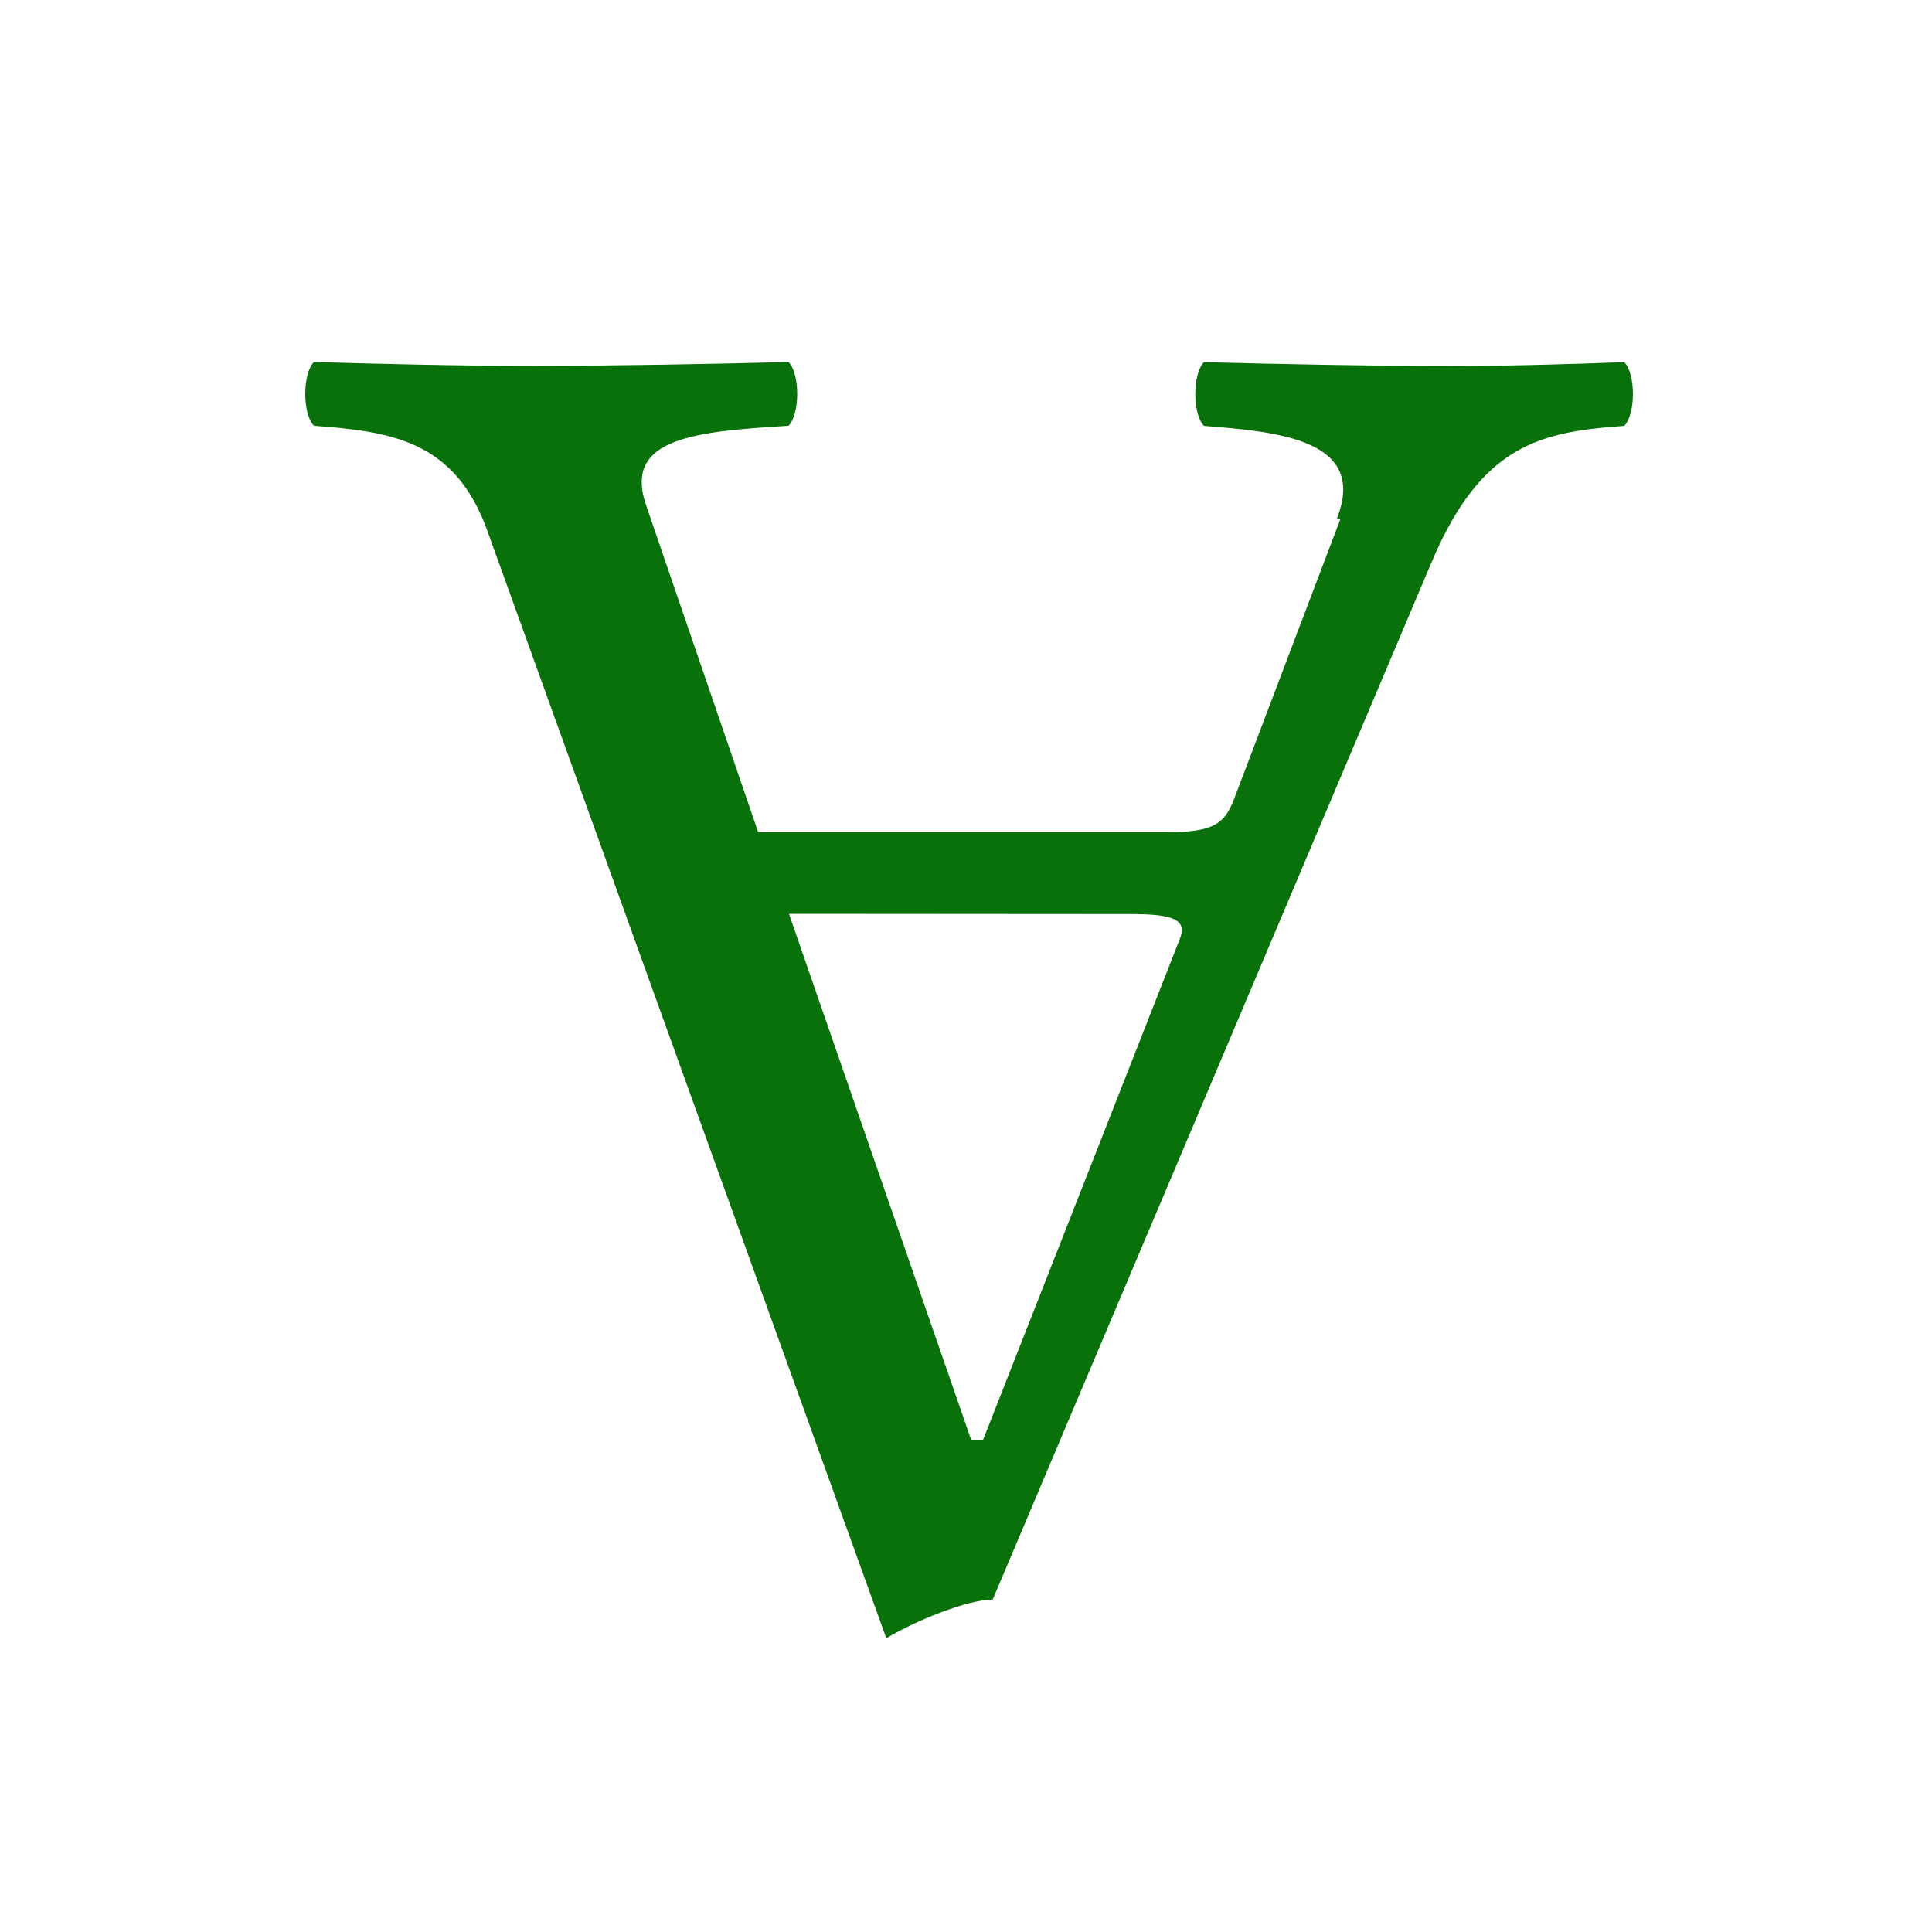
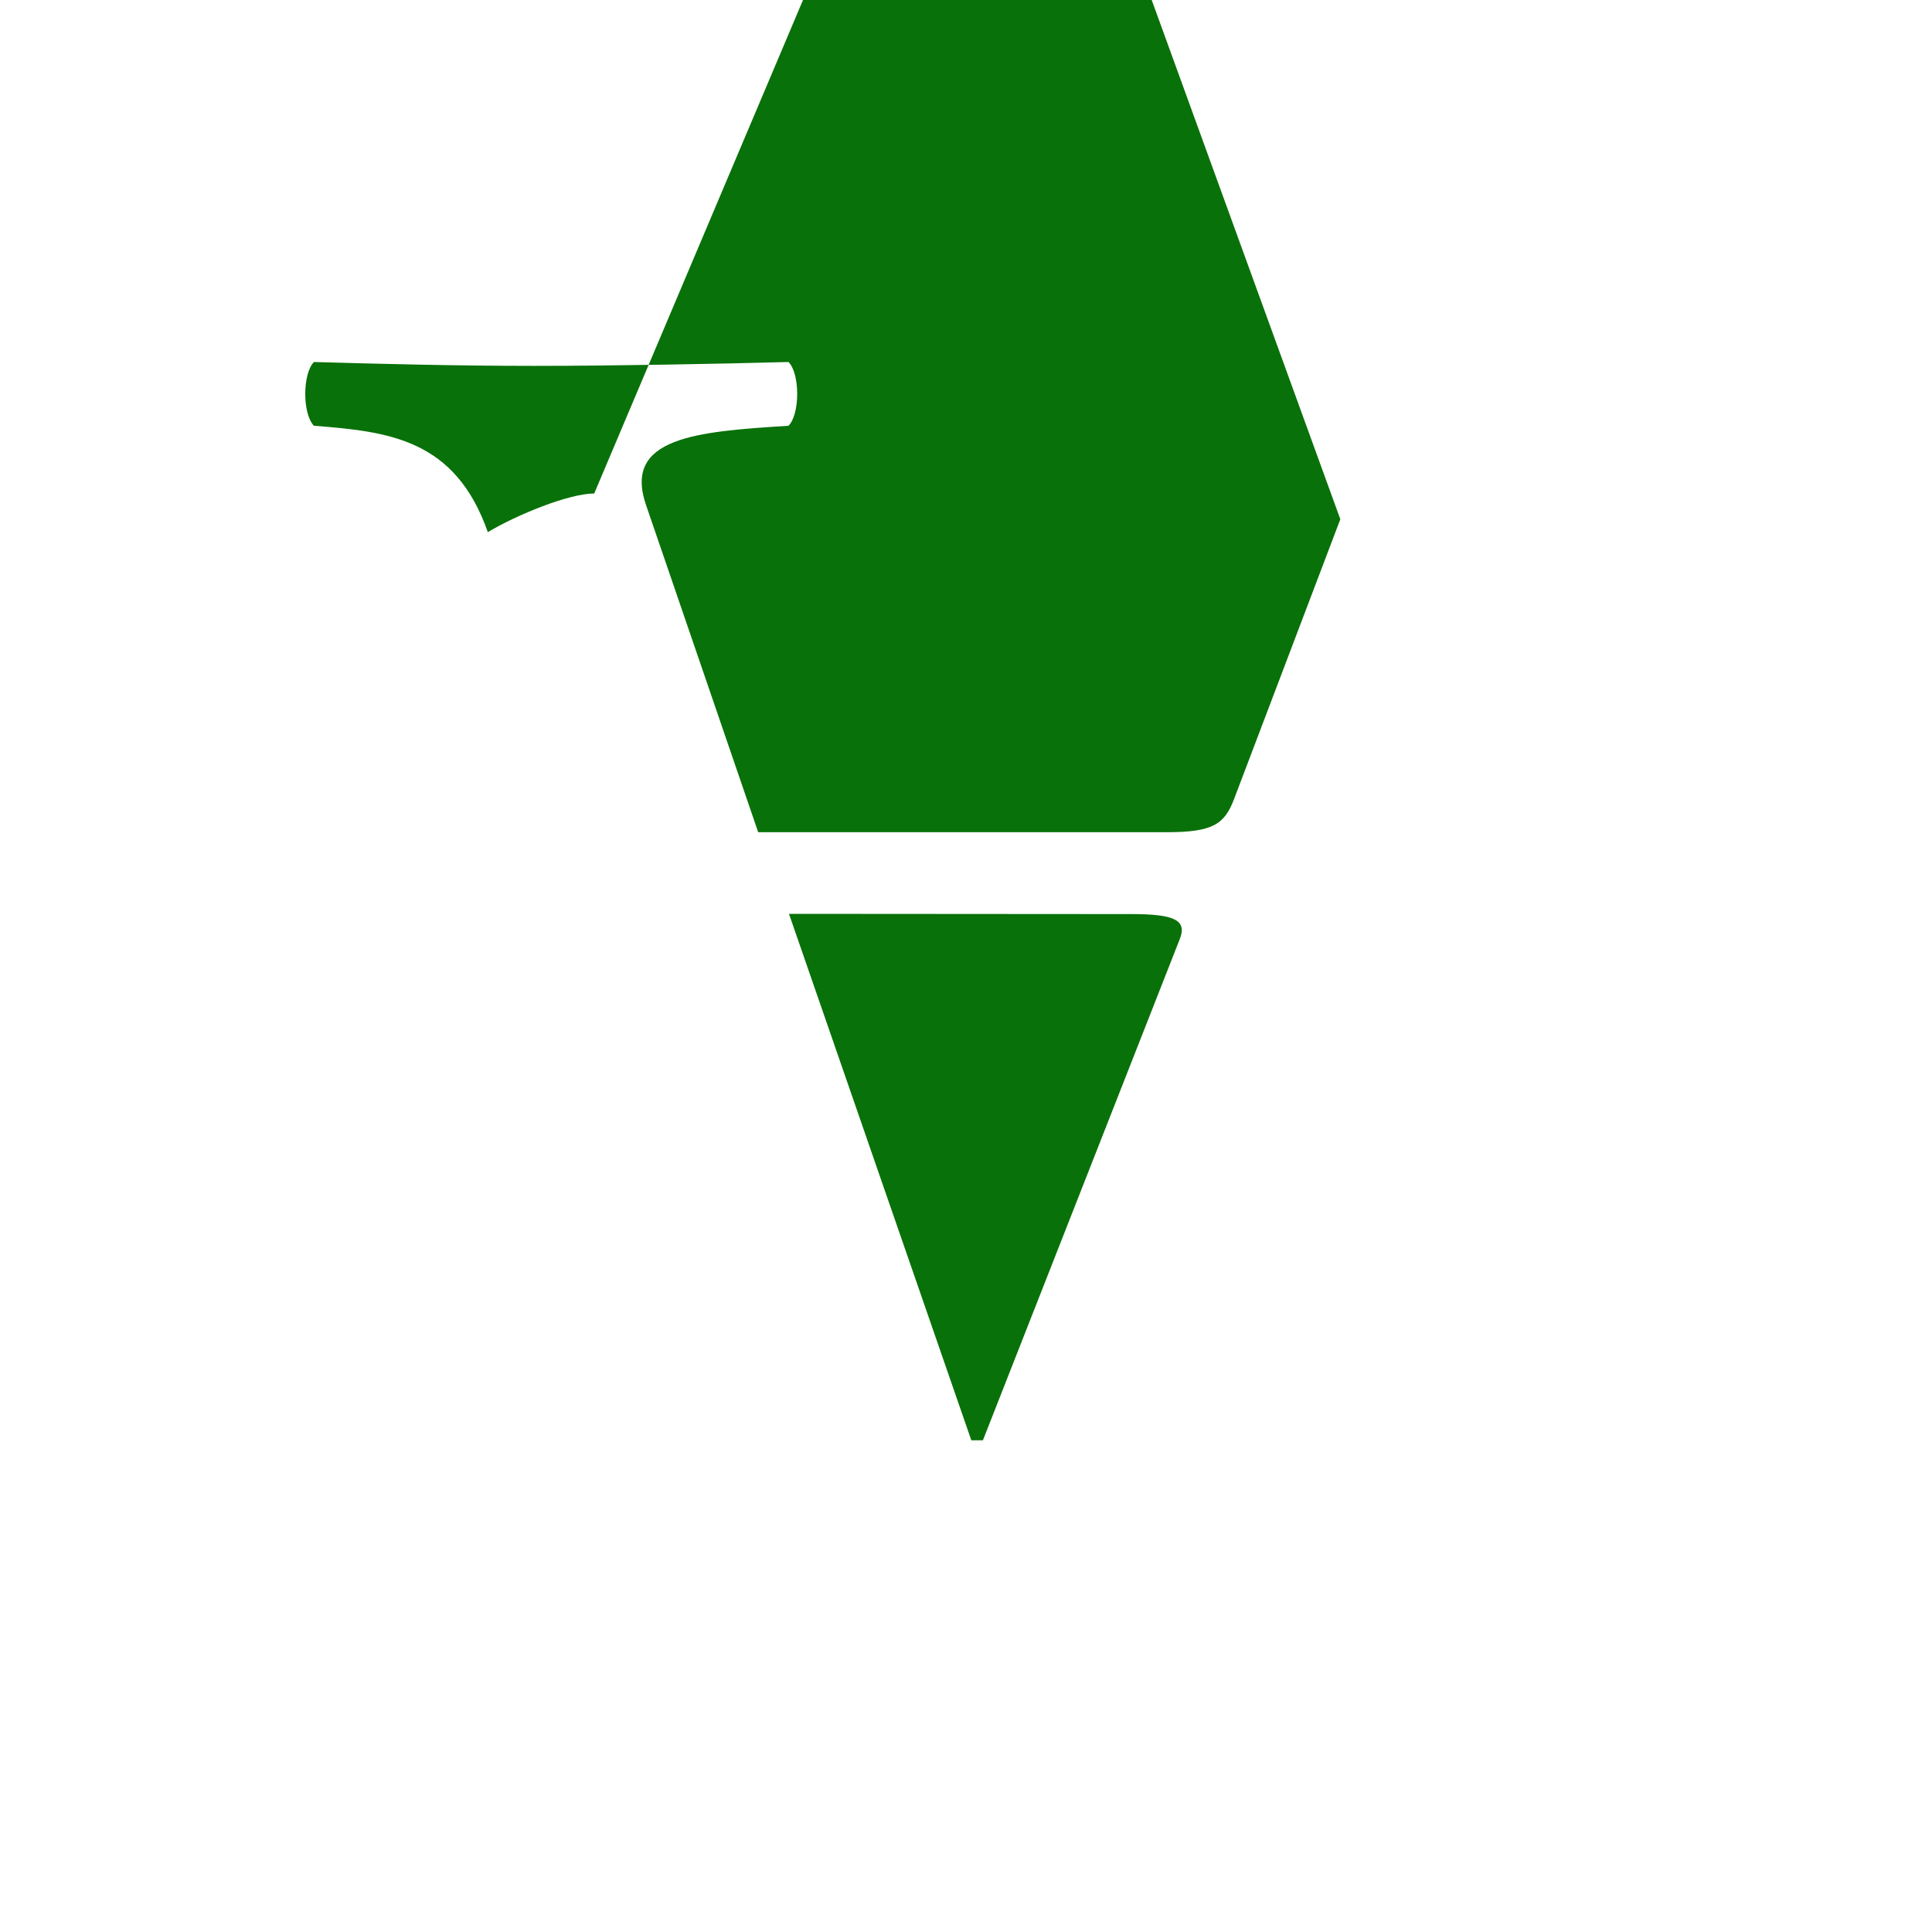
<svg xmlns="http://www.w3.org/2000/svg" width="16" height="16" version="1.1">
  <style>path{fill:#097109;}@media(prefers-color-scheme:dark){path{fill:#ffe7b3;}}</style>
-   <path d="m11.1 4.3-0.881 2.32c-0.08 0.208-0.176 0.272-0.56 0.272h-3.38l-0.929-2.71c-0.192-0.56 0.416-0.608 1.18-0.656 0.096-0.096 0.096-0.432 0-0.528-0.592 0.016-1.47 0.032-2.1 0.032-0.656 0-1.26-0.016-1.83-0.032-0.096 0.096-0.096 0.432 0 0.528 0.624 0.048 1.17 0.112 1.44 0.881l3.3 9.16c0.24-0.144 0.672-0.32 0.881-0.32l3.63-8.58c0.416-0.993 0.913-1.09 1.6-1.14 0.096-0.096 0.096-0.432 0-0.528-0.416 0.016-0.945 0.032-1.43 0.032-0.656 0-1.46-0.016-2.05-0.032-0.096 0.096-0.096 0.432 0 0.528 0.608 0.048 1.36 0.112 1.1 0.769zm-1.73 3.27c0.352 0 0.464 0.048 0.4 0.208l-1.63 4.15h-0.096l-1.51-4.36z" style="stroke-width:4.54" />
+   <path d="m11.1 4.3-0.881 2.32c-0.08 0.208-0.176 0.272-0.56 0.272h-3.38l-0.929-2.71c-0.192-0.56 0.416-0.608 1.18-0.656 0.096-0.096 0.096-0.432 0-0.528-0.592 0.016-1.47 0.032-2.1 0.032-0.656 0-1.26-0.016-1.83-0.032-0.096 0.096-0.096 0.432 0 0.528 0.624 0.048 1.17 0.112 1.44 0.881c0.24-0.144 0.672-0.32 0.881-0.32l3.63-8.58c0.416-0.993 0.913-1.09 1.6-1.14 0.096-0.096 0.096-0.432 0-0.528-0.416 0.016-0.945 0.032-1.43 0.032-0.656 0-1.46-0.016-2.05-0.032-0.096 0.096-0.096 0.432 0 0.528 0.608 0.048 1.36 0.112 1.1 0.769zm-1.73 3.27c0.352 0 0.464 0.048 0.4 0.208l-1.63 4.15h-0.096l-1.51-4.36z" style="stroke-width:4.54" />
</svg>